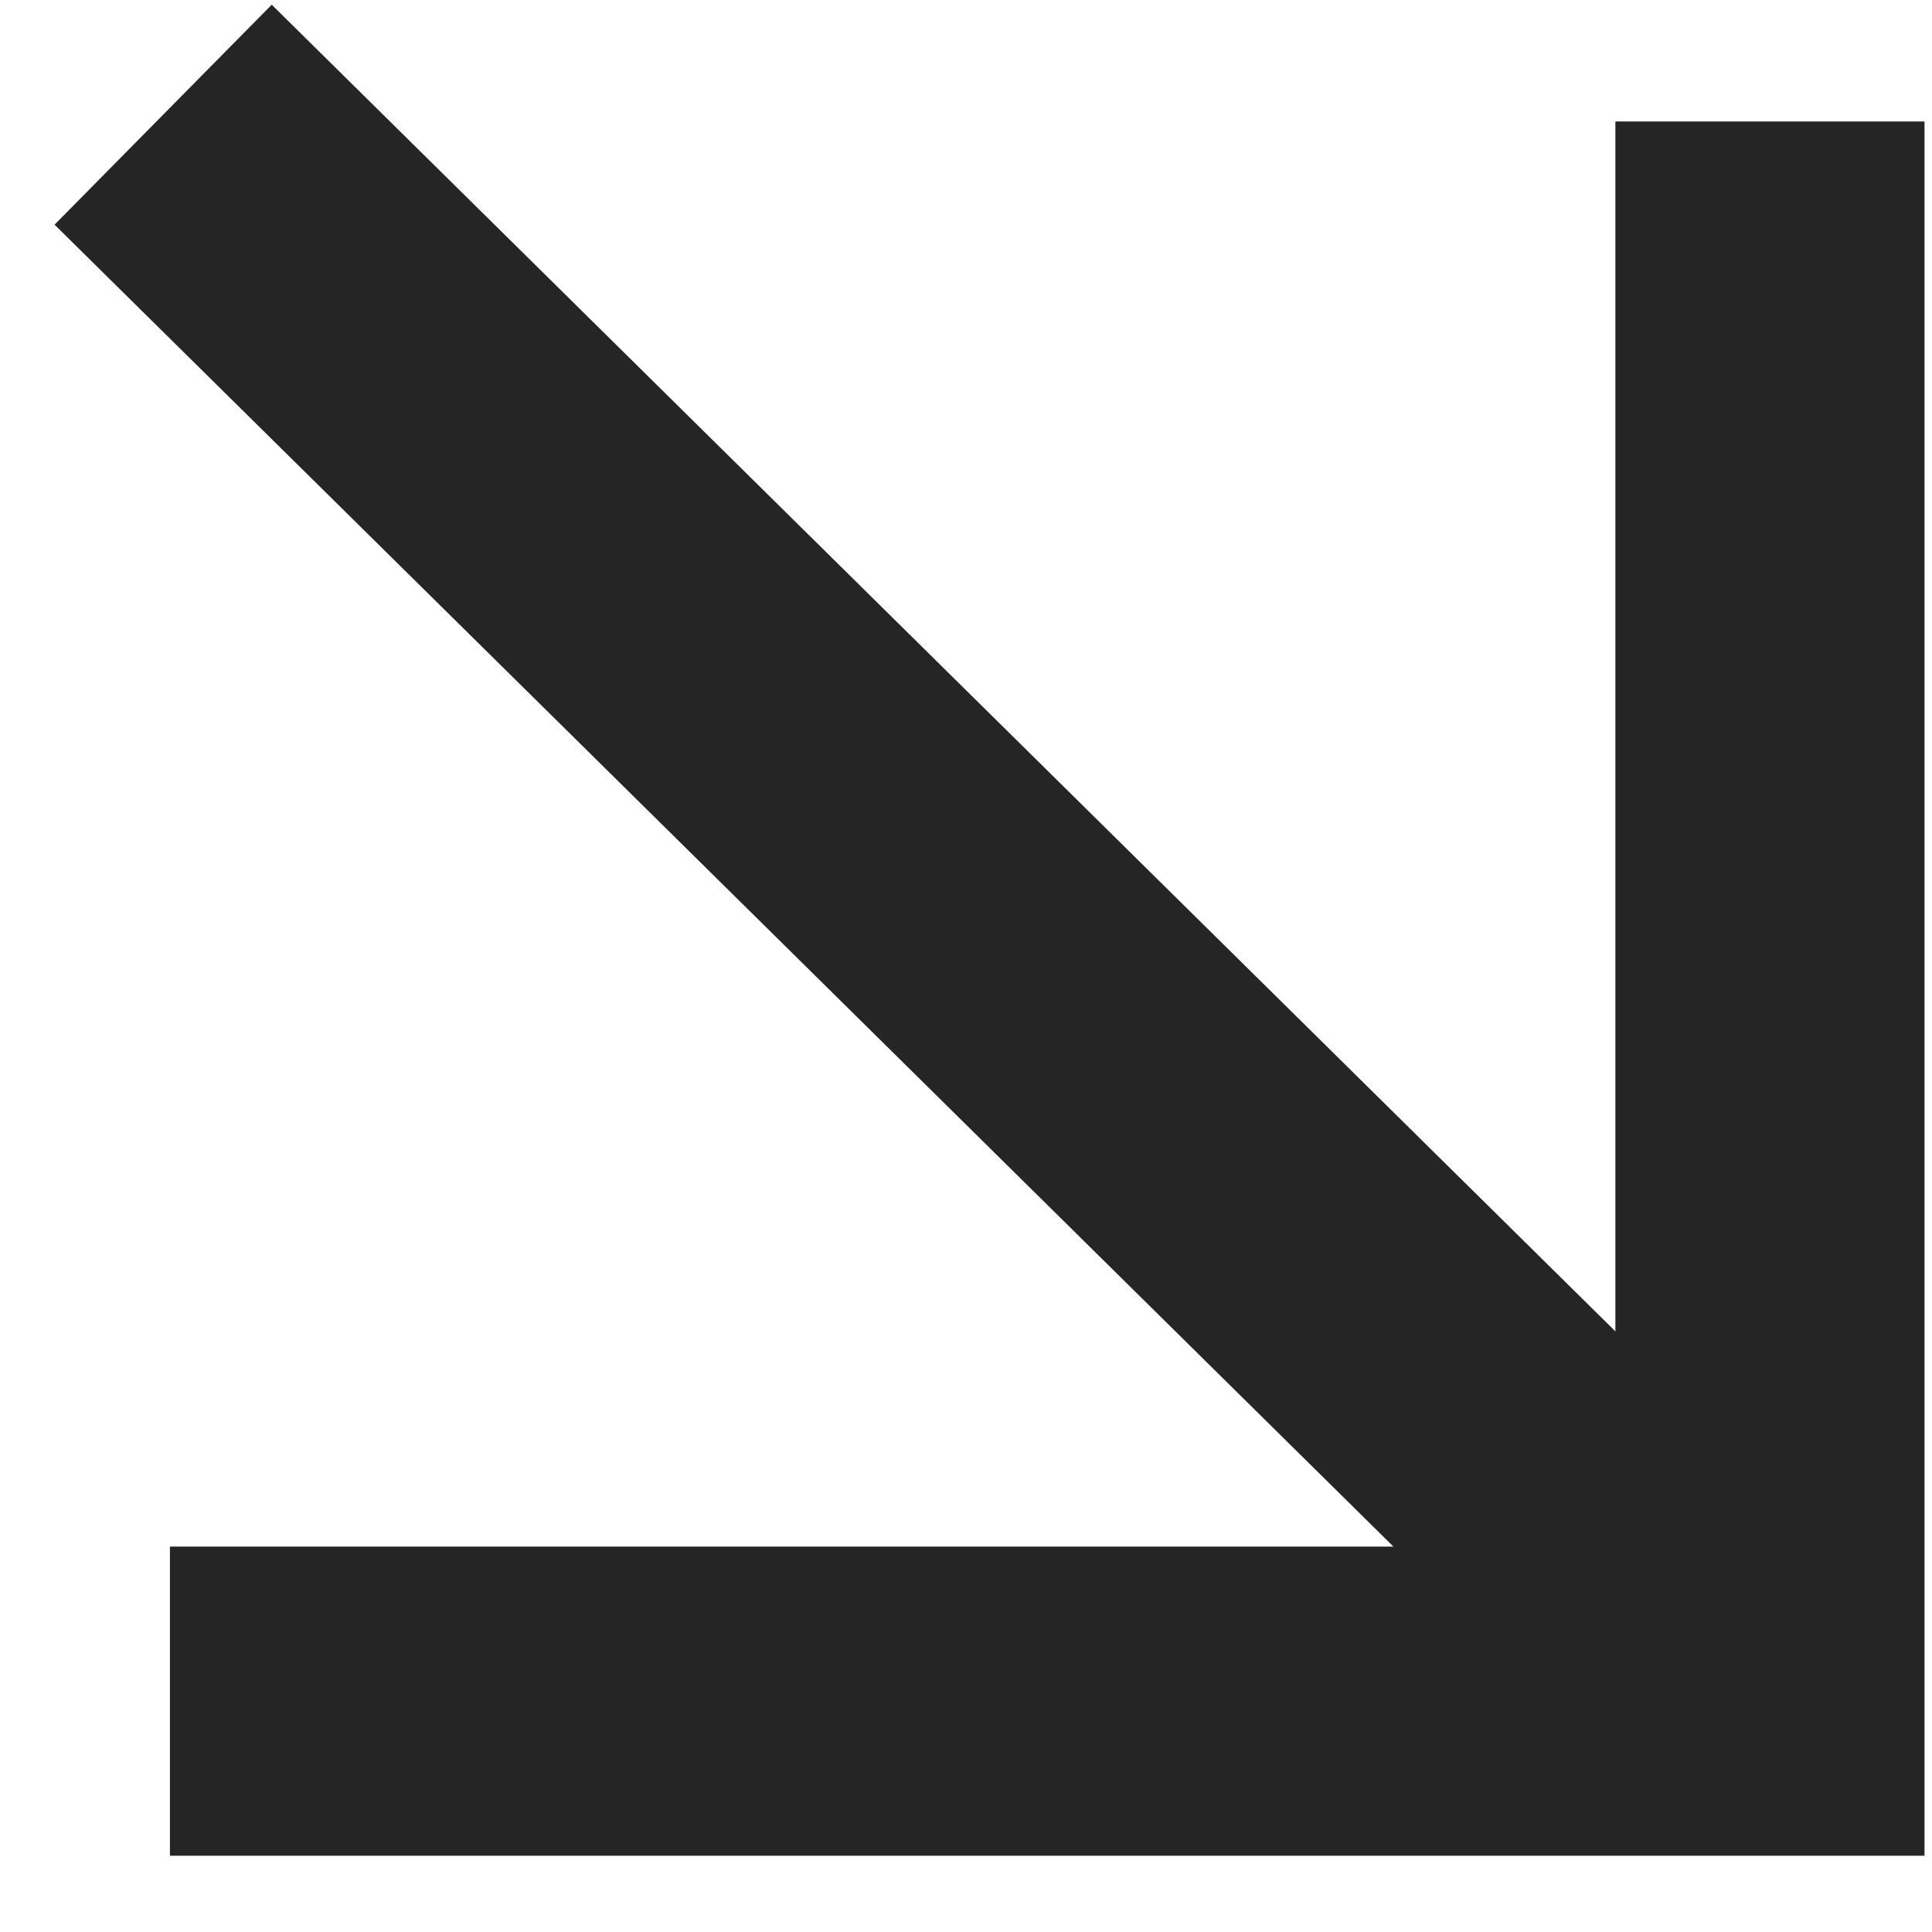
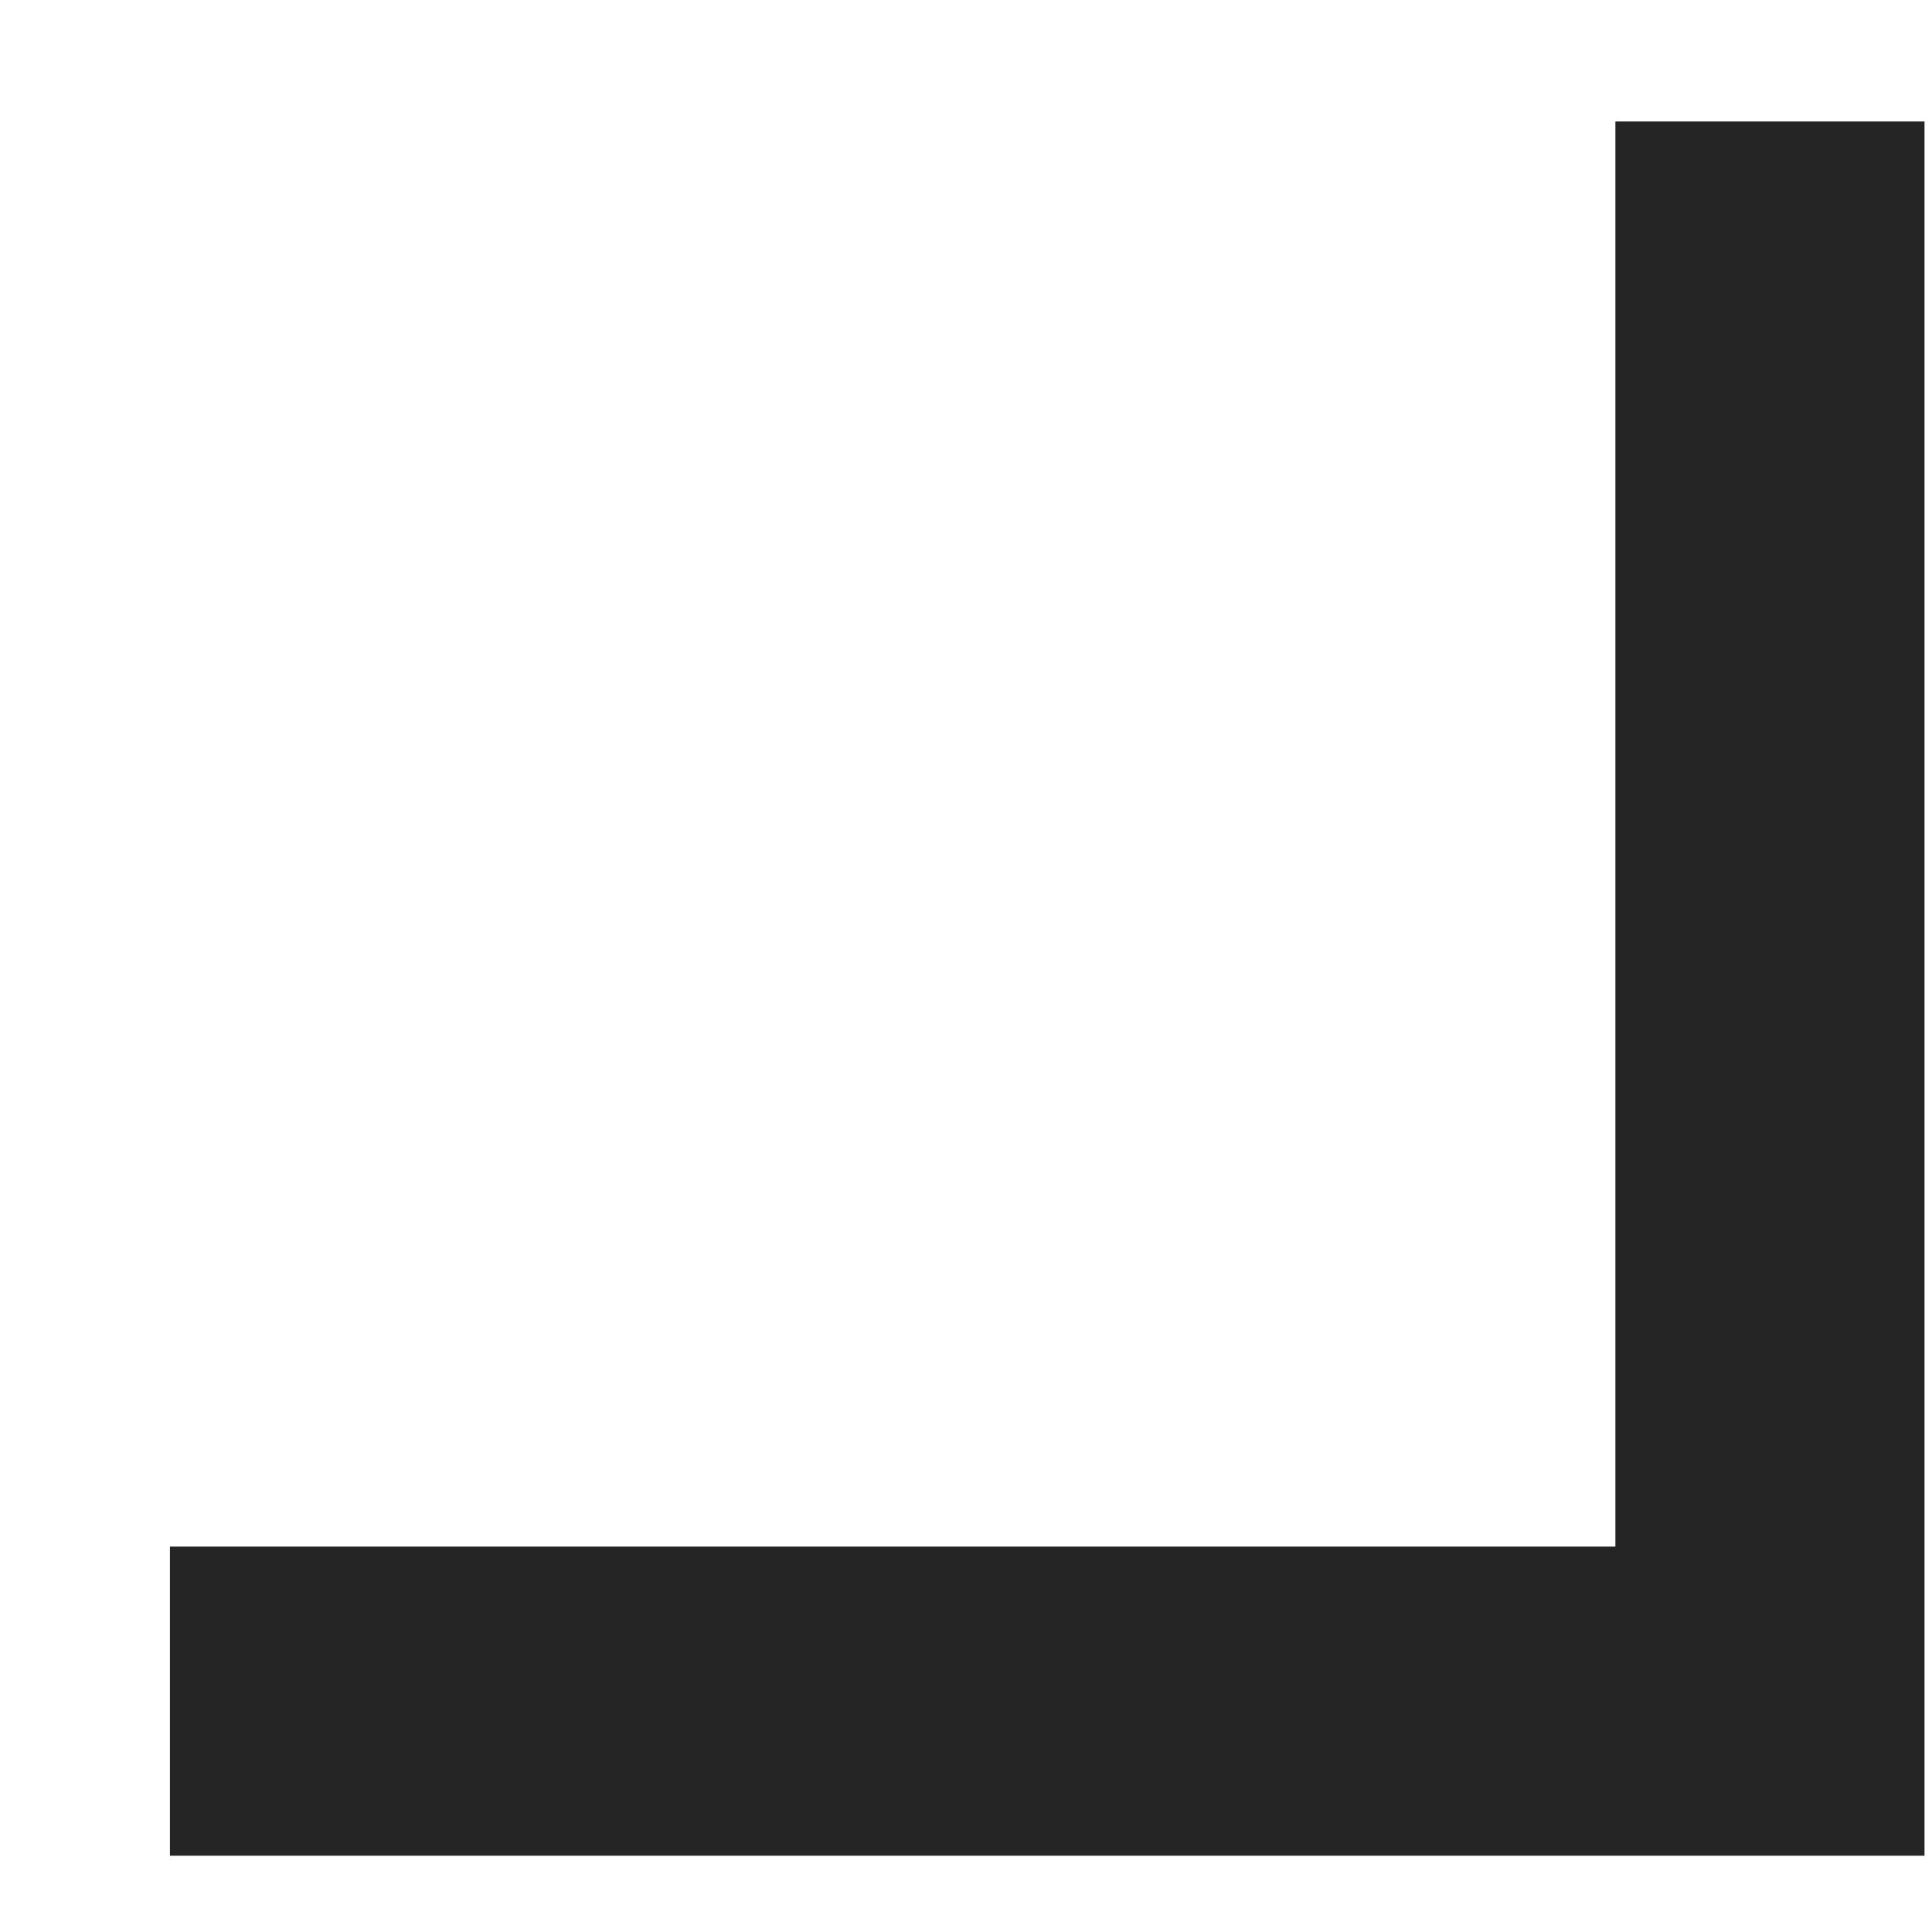
<svg xmlns="http://www.w3.org/2000/svg" width="25" height="25" viewBox="0 0 25 25" fill="none">
  <path d="M2.199 22.013L22.903 22.013L22.903 1.572" stroke="#252525" stroke-width="4" />
-   <path d="M2.111 1.484L22.903 22.013" stroke="#252525" stroke-width="4" />
</svg>